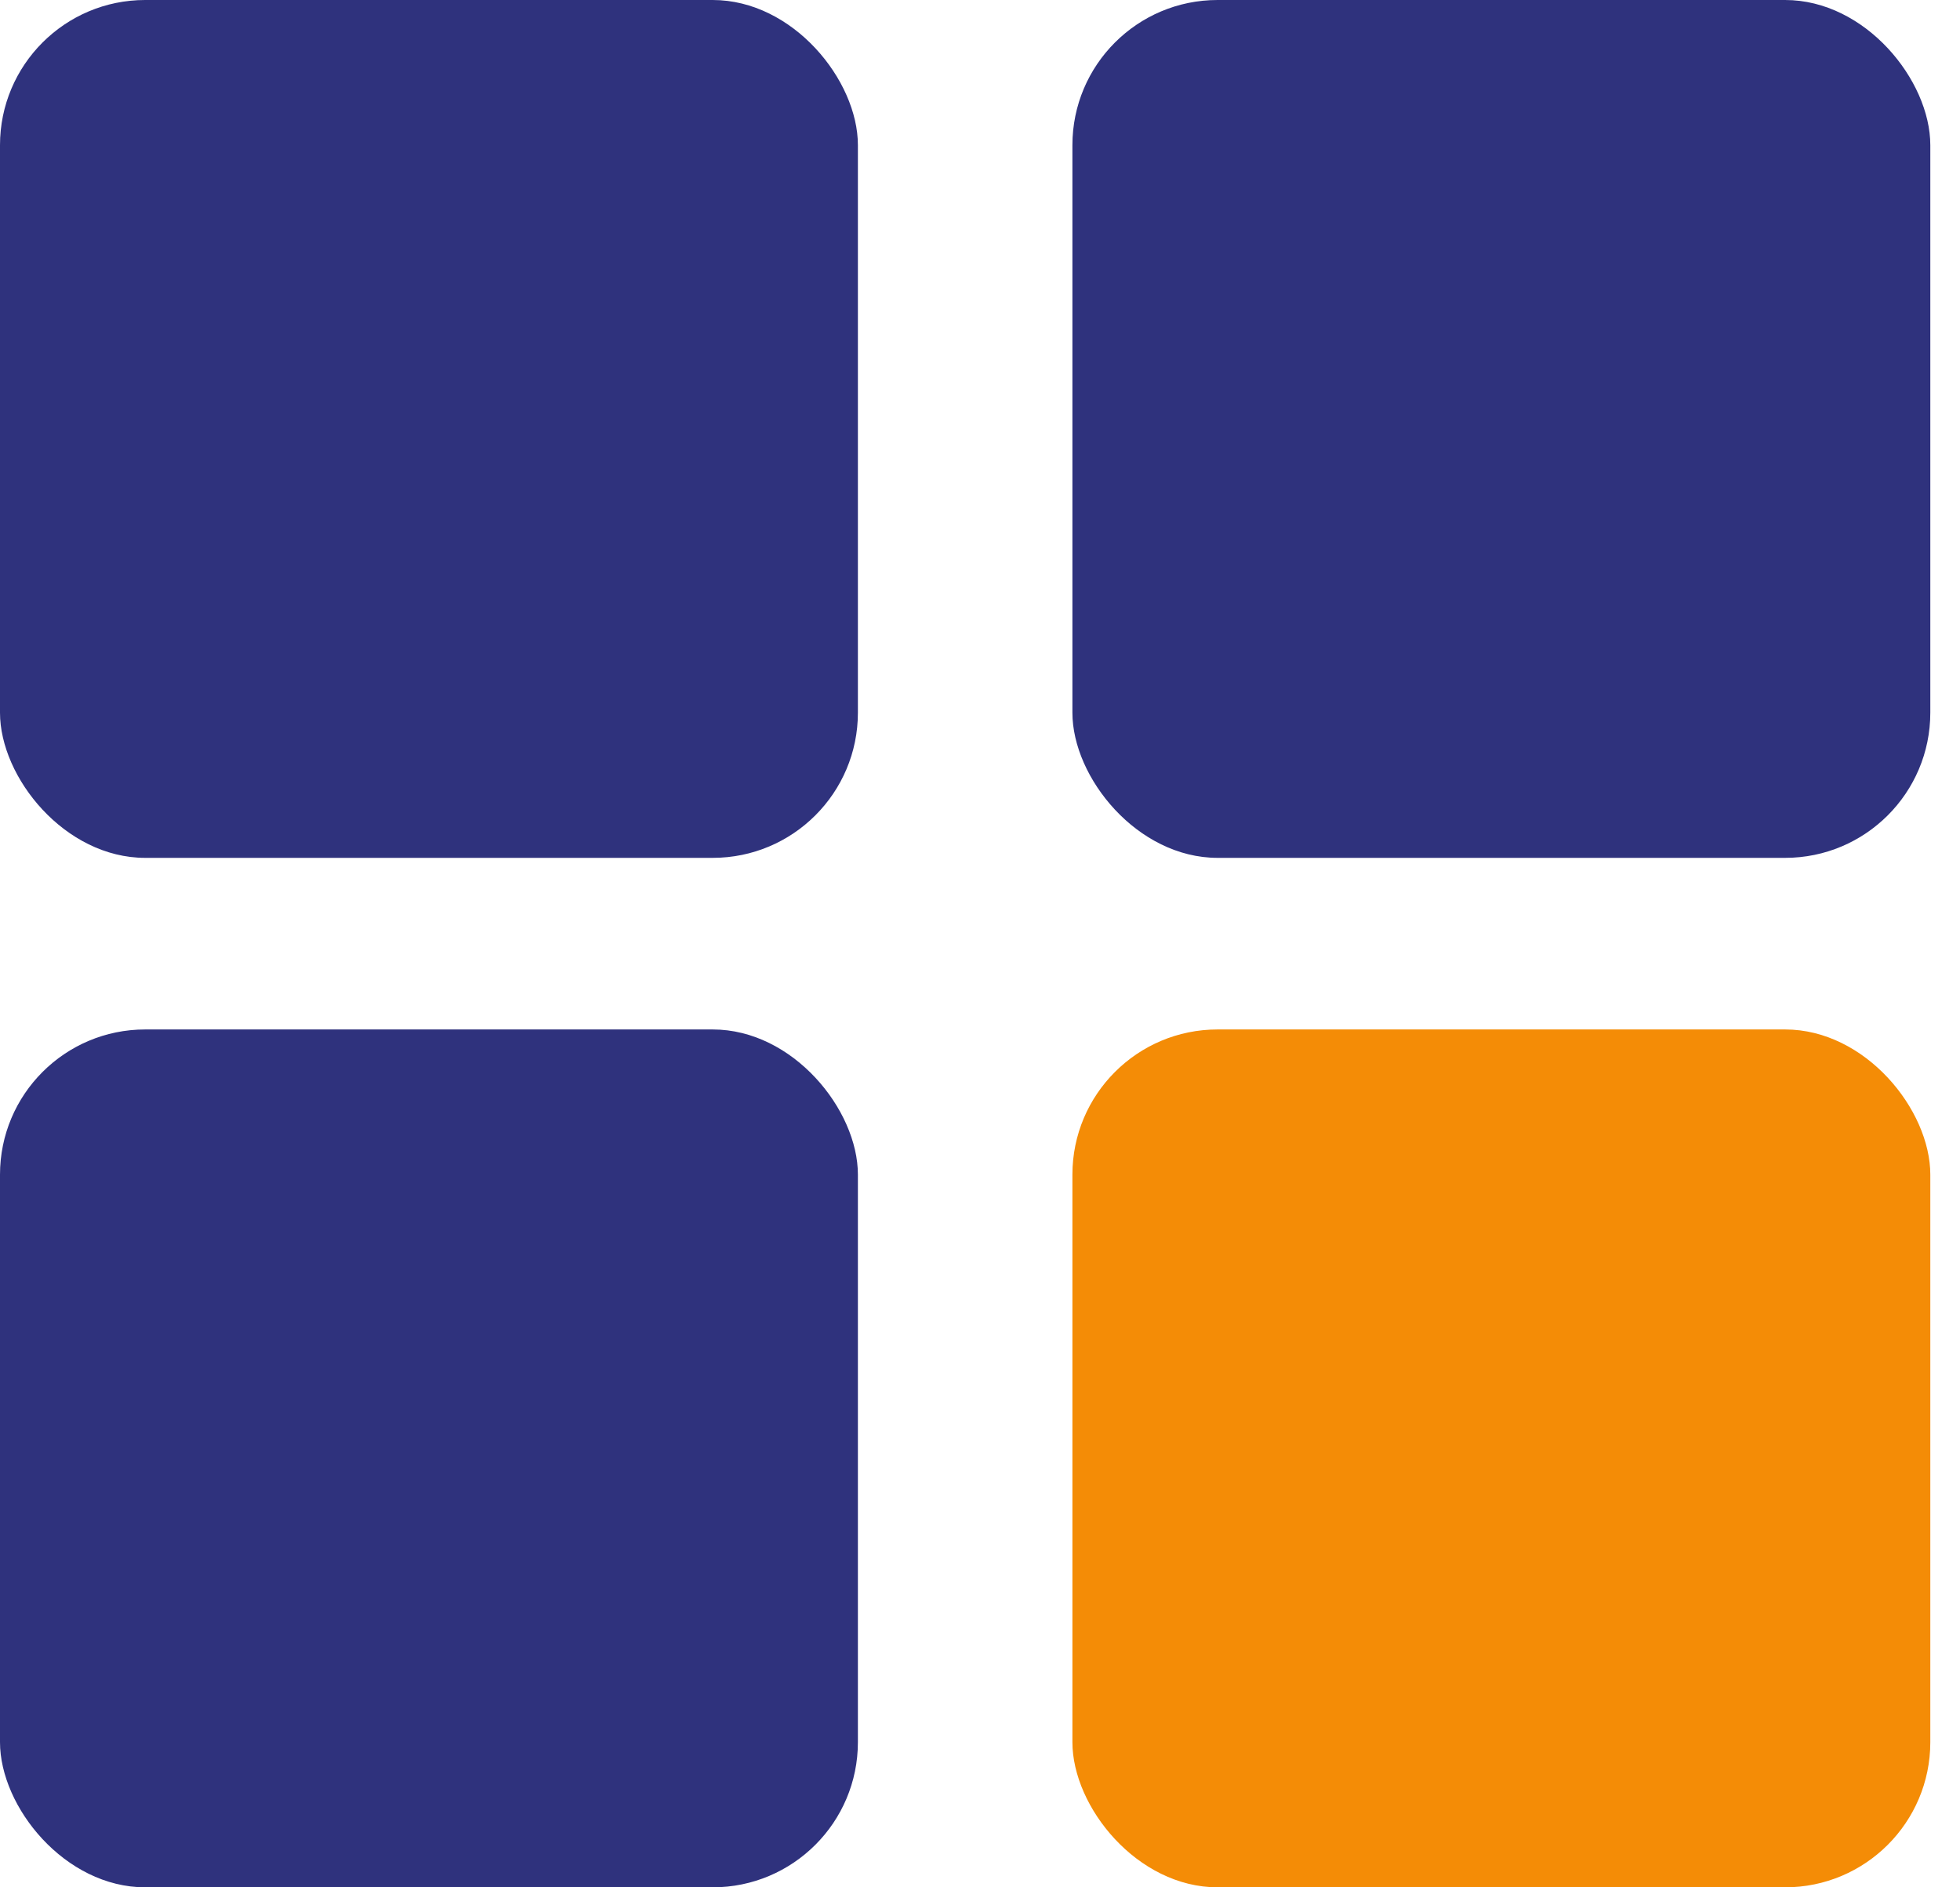
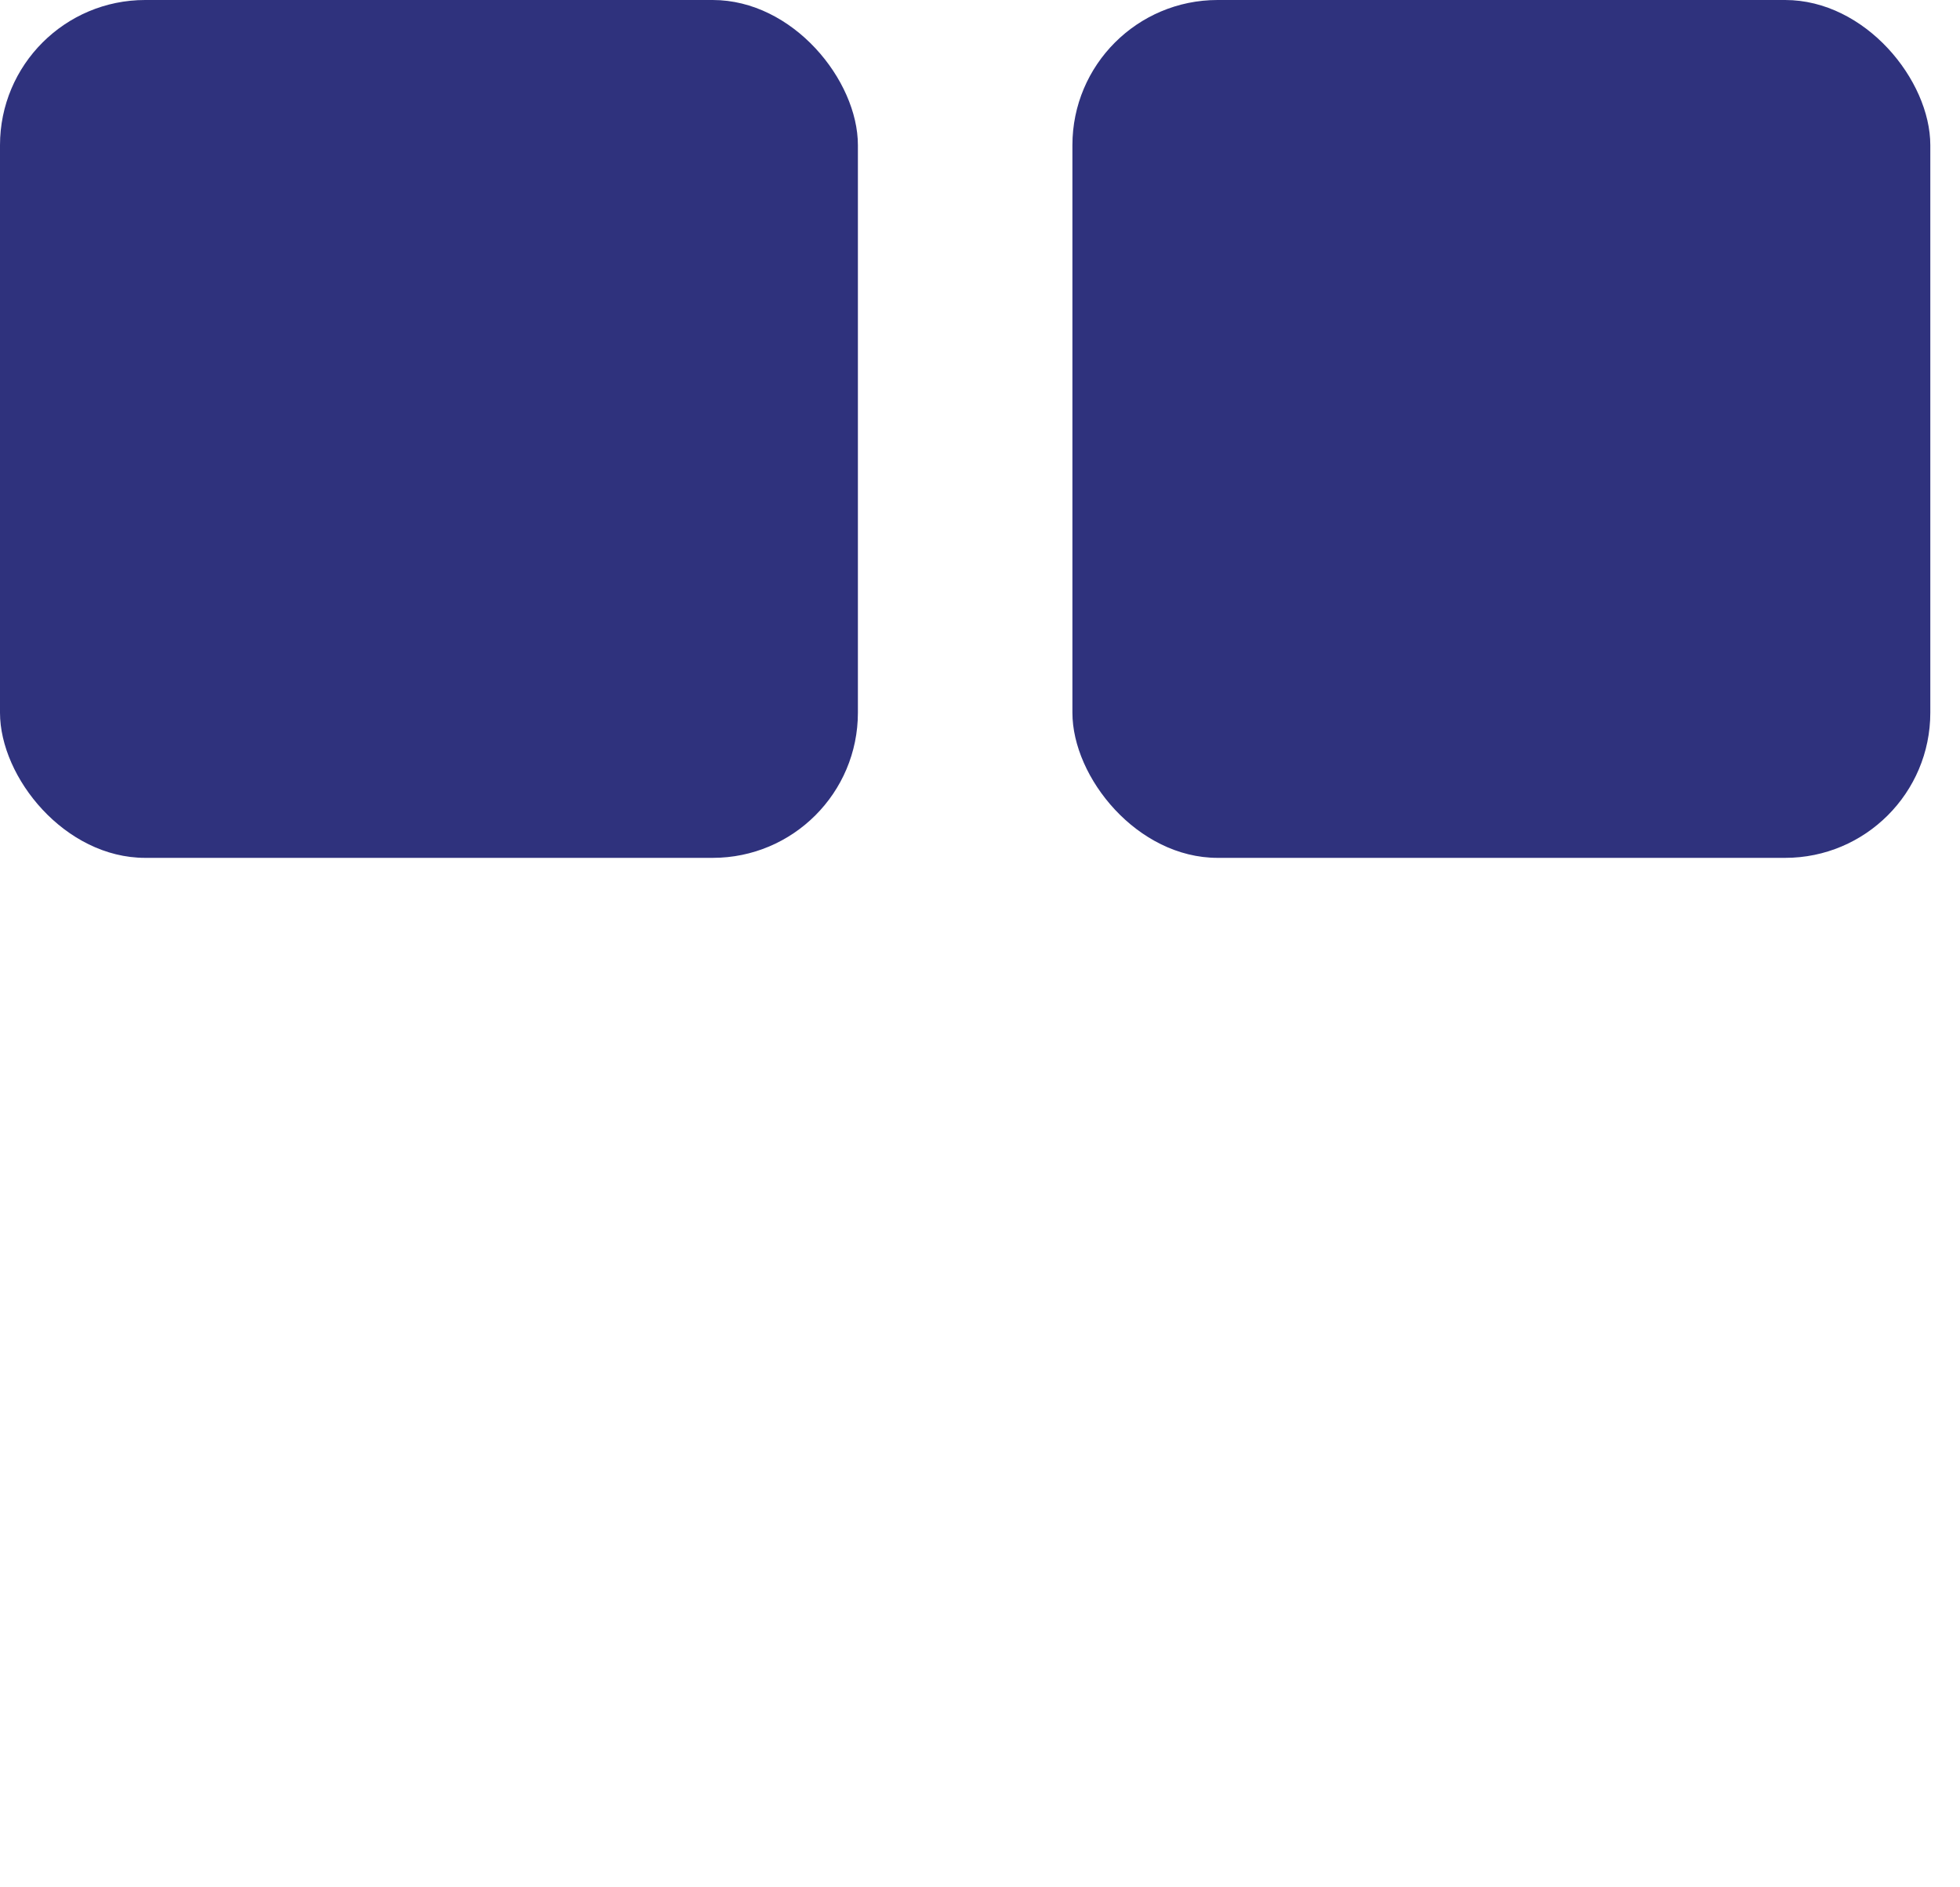
<svg xmlns="http://www.w3.org/2000/svg" width="27" height="26" viewBox="0 0 27 26" fill="none">
  <rect width="11.818" height="11.818" rx="2" fill="#2F327D" />
-   <rect y="14.182" width="11.818" height="11.818" rx="2" fill="#2F327D" />
  <rect x="14.773" width="11.818" height="11.818" rx="2" fill="#2F327D" />
-   <rect x="14.773" y="14.182" width="11.818" height="11.818" rx="2" fill="#F48C06" />
</svg>